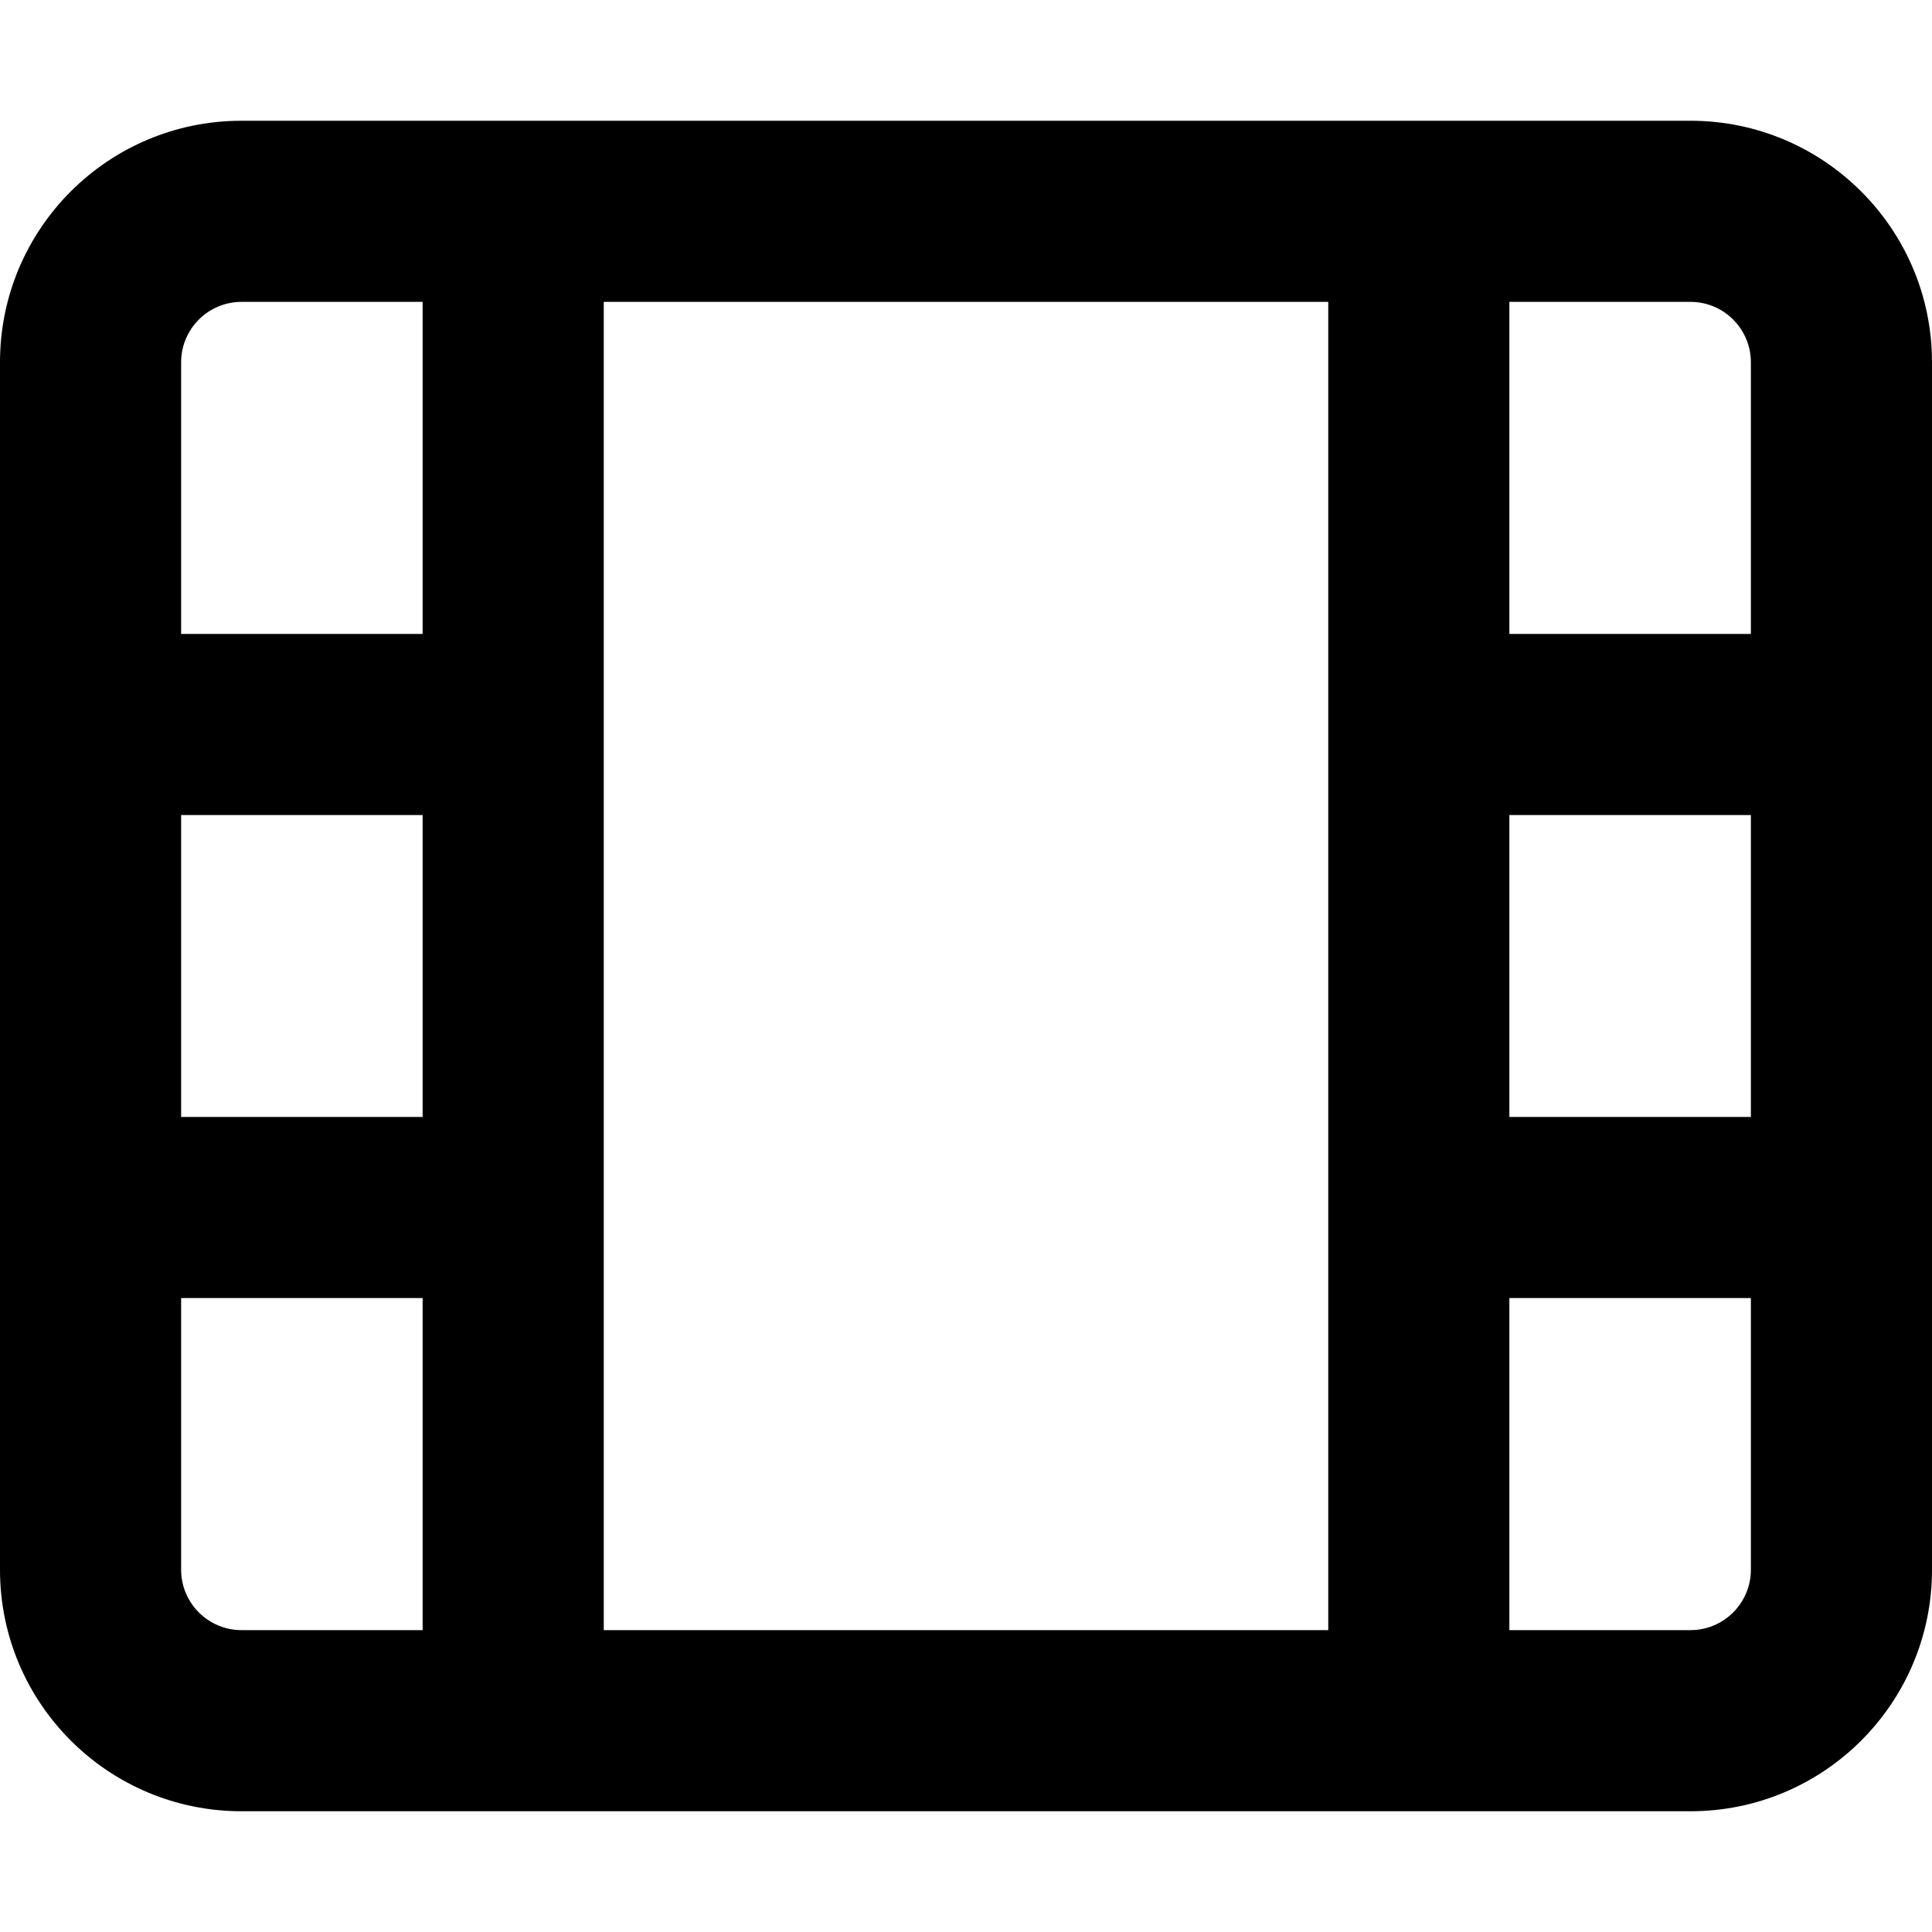
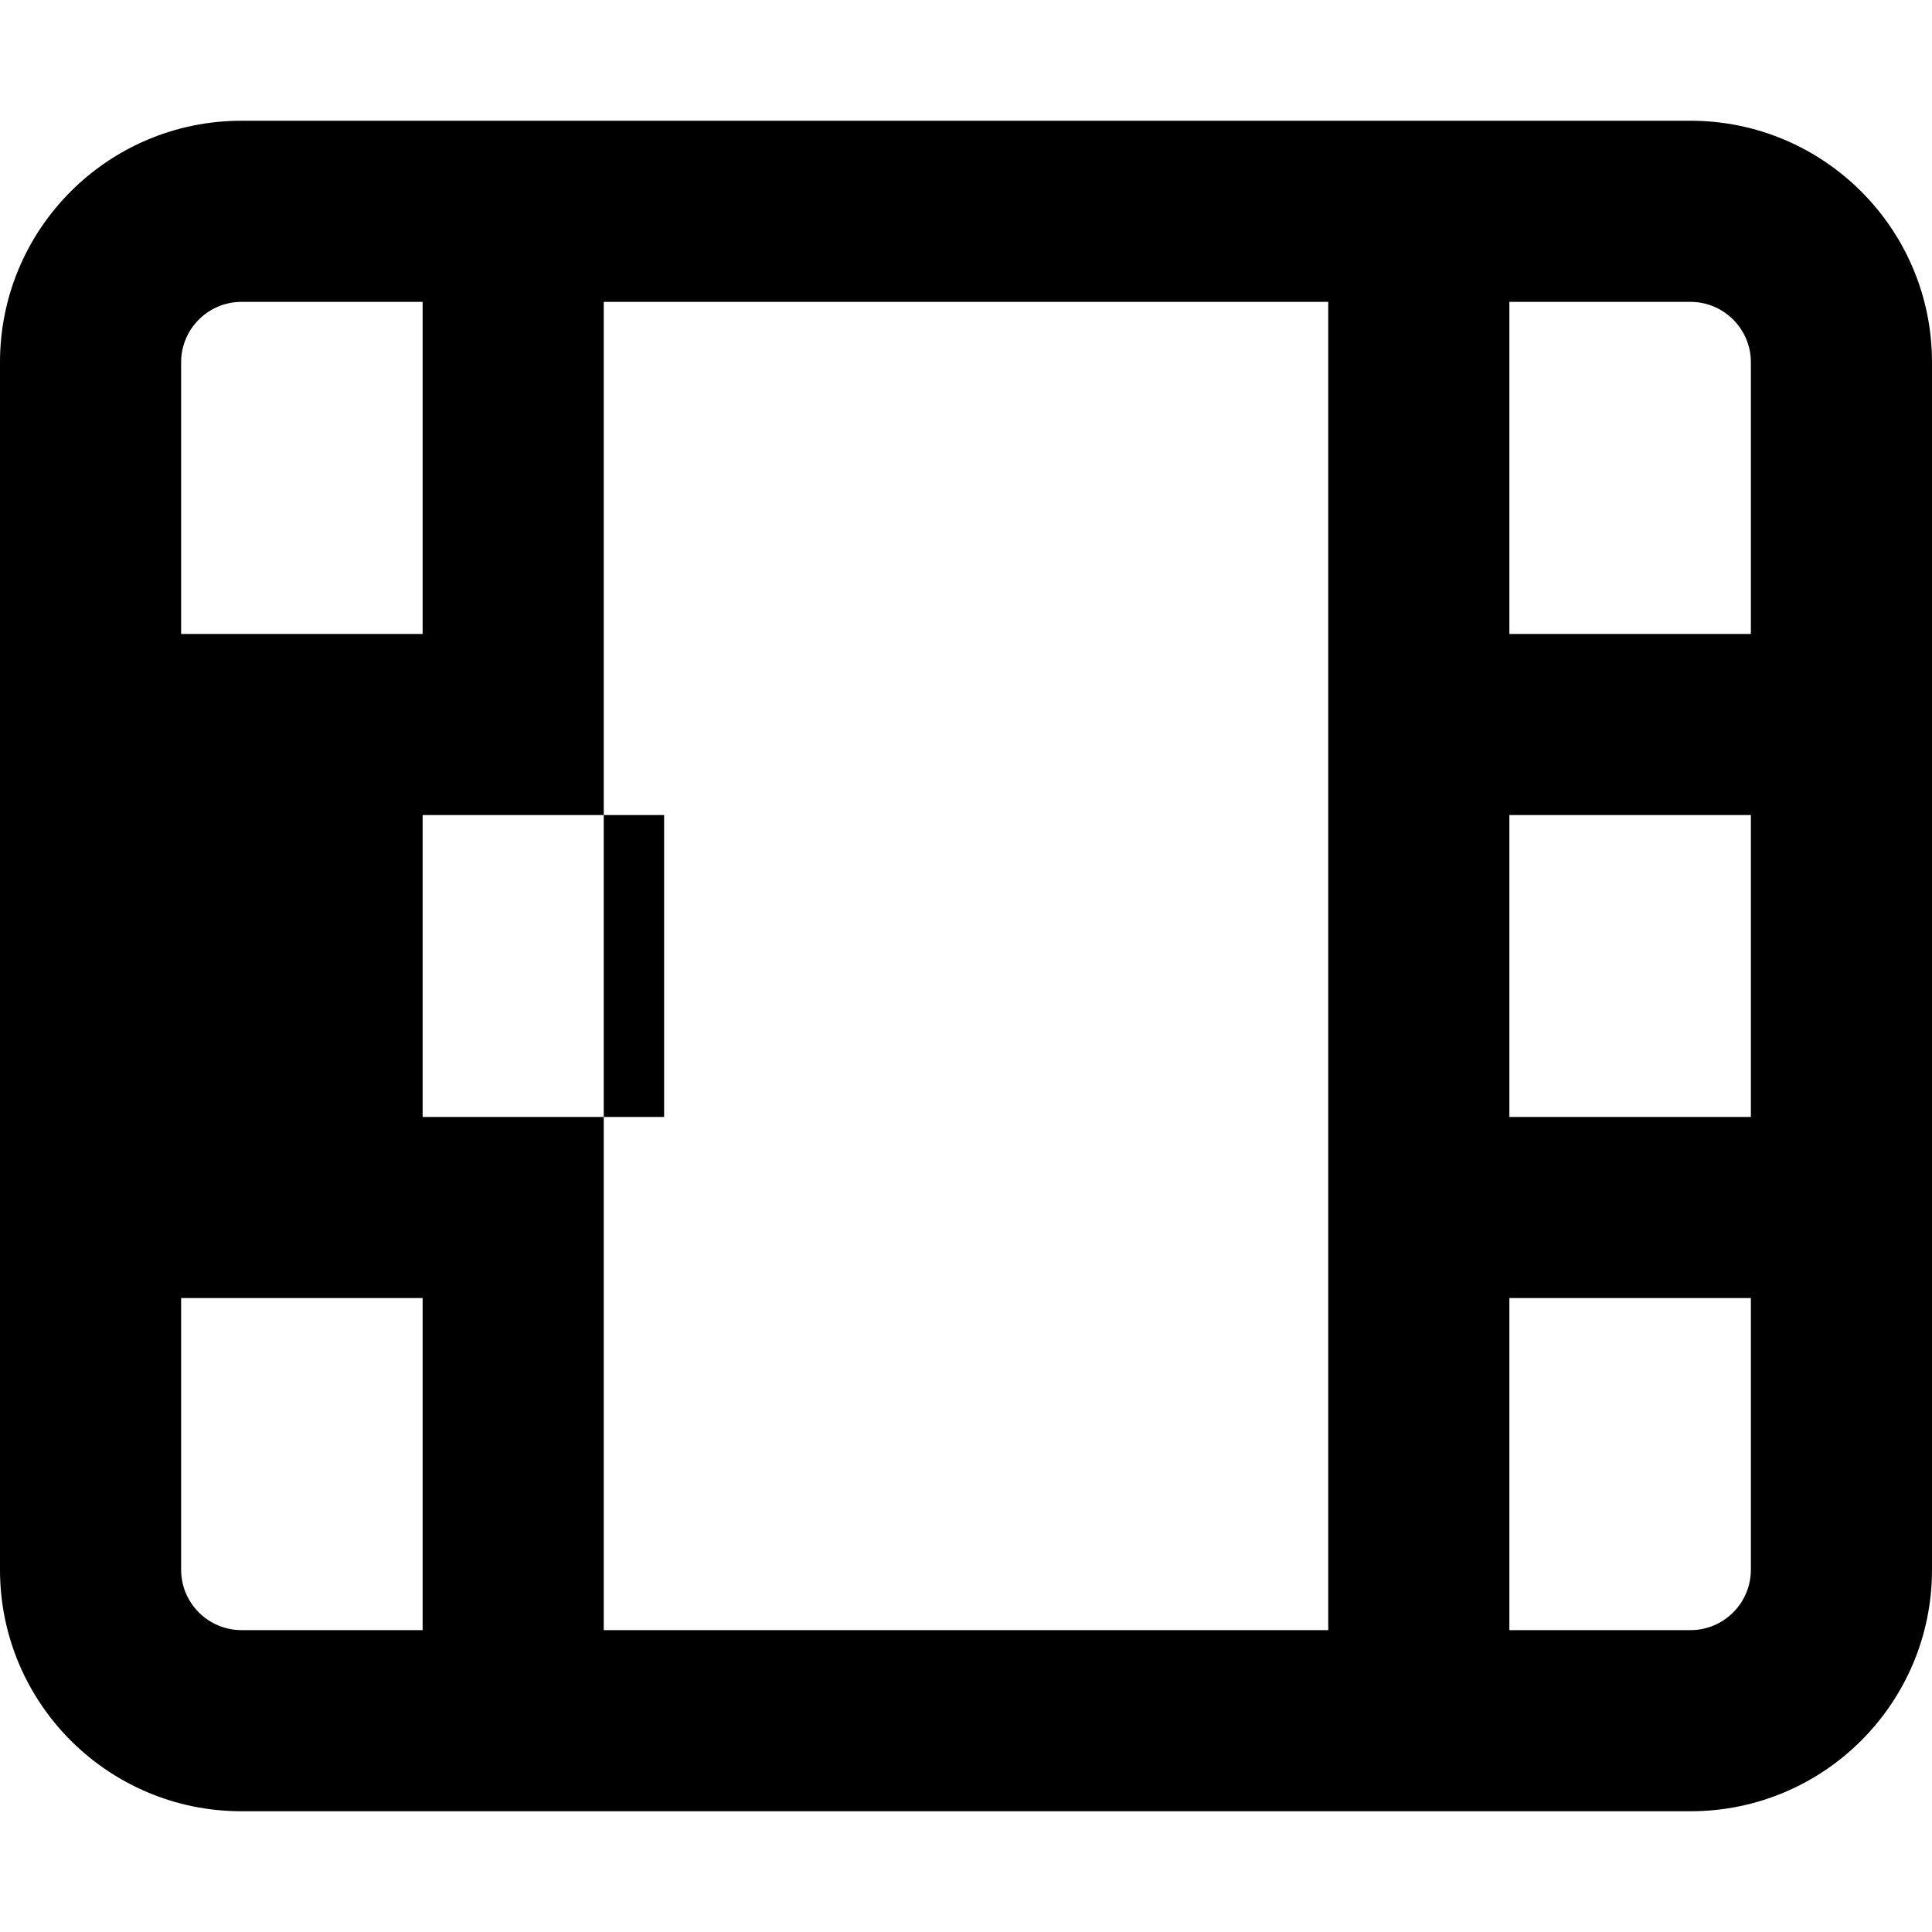
<svg xmlns="http://www.w3.org/2000/svg" viewBox="0 0 512 512">
-   <path d="M448 32H64C28.65 32 0 60.65 0 96v320c0 35.35 28.65 64 64 64h384c35.35 0 64-28.65 64-64V96C512 60.65 483.3 32 448 32zM112 432H64c-8.822 0-16-7.178-16-16v-72h64V432zM112 296h-64v-80h64V296zM112 168h-64V96c0-8.822 7.178-16 16-16h48V168zM352 432H160v-352h192V432zM464 416c0 8.822-7.178 16-16 16h-48v-88h64V416zM464 296h-64v-80h64V296zM464 168h-64V80H448c8.822 0 16 7.178 16 16V168z" />
+   <path d="M448 32H64C28.65 32 0 60.65 0 96v320c0 35.35 28.65 64 64 64h384c35.35 0 64-28.65 64-64V96C512 60.65 483.3 32 448 32zM112 432H64c-8.822 0-16-7.178-16-16v-72h64V432zM112 296v-80h64V296zM112 168h-64V96c0-8.822 7.178-16 16-16h48V168zM352 432H160v-352h192V432zM464 416c0 8.822-7.178 16-16 16h-48v-88h64V416zM464 296h-64v-80h64V296zM464 168h-64V80H448c8.822 0 16 7.178 16 16V168z" />
</svg>